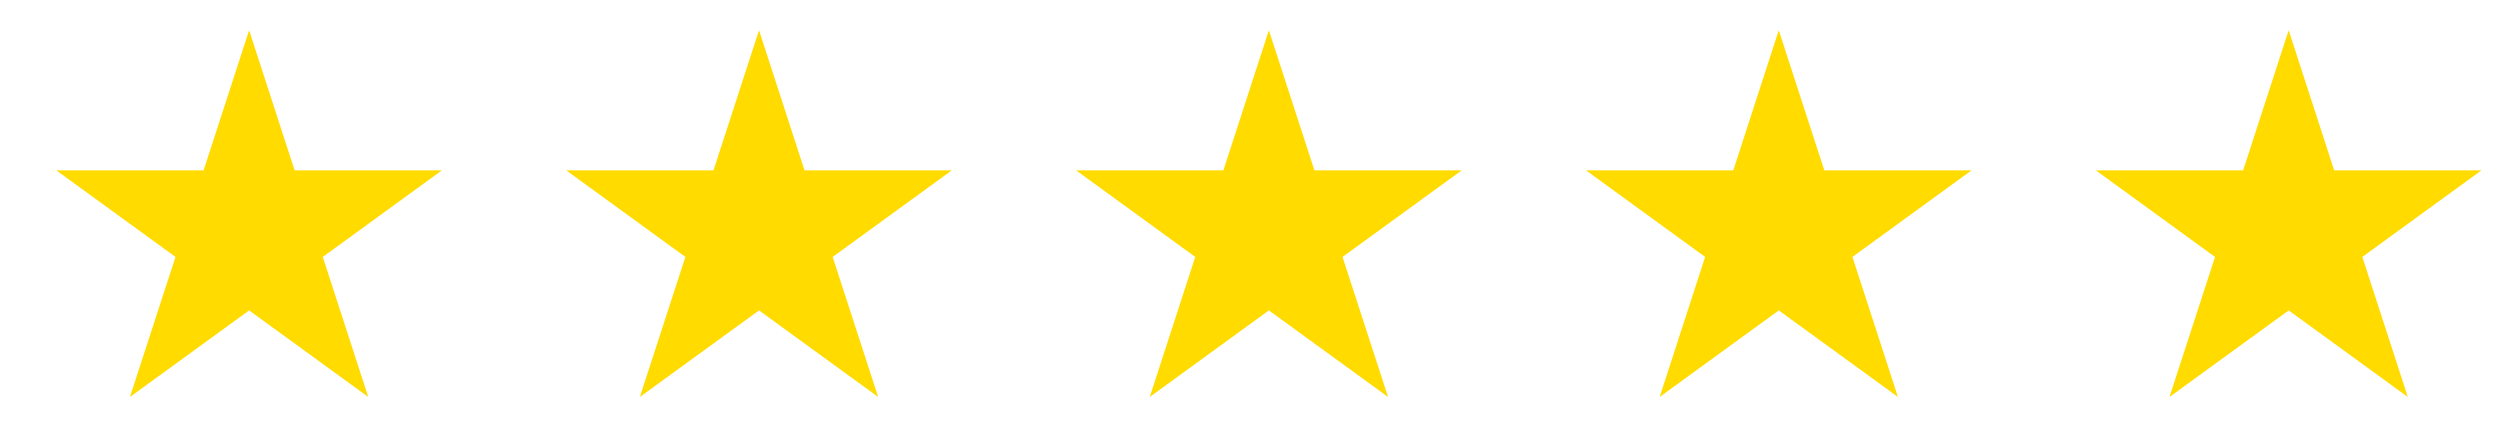
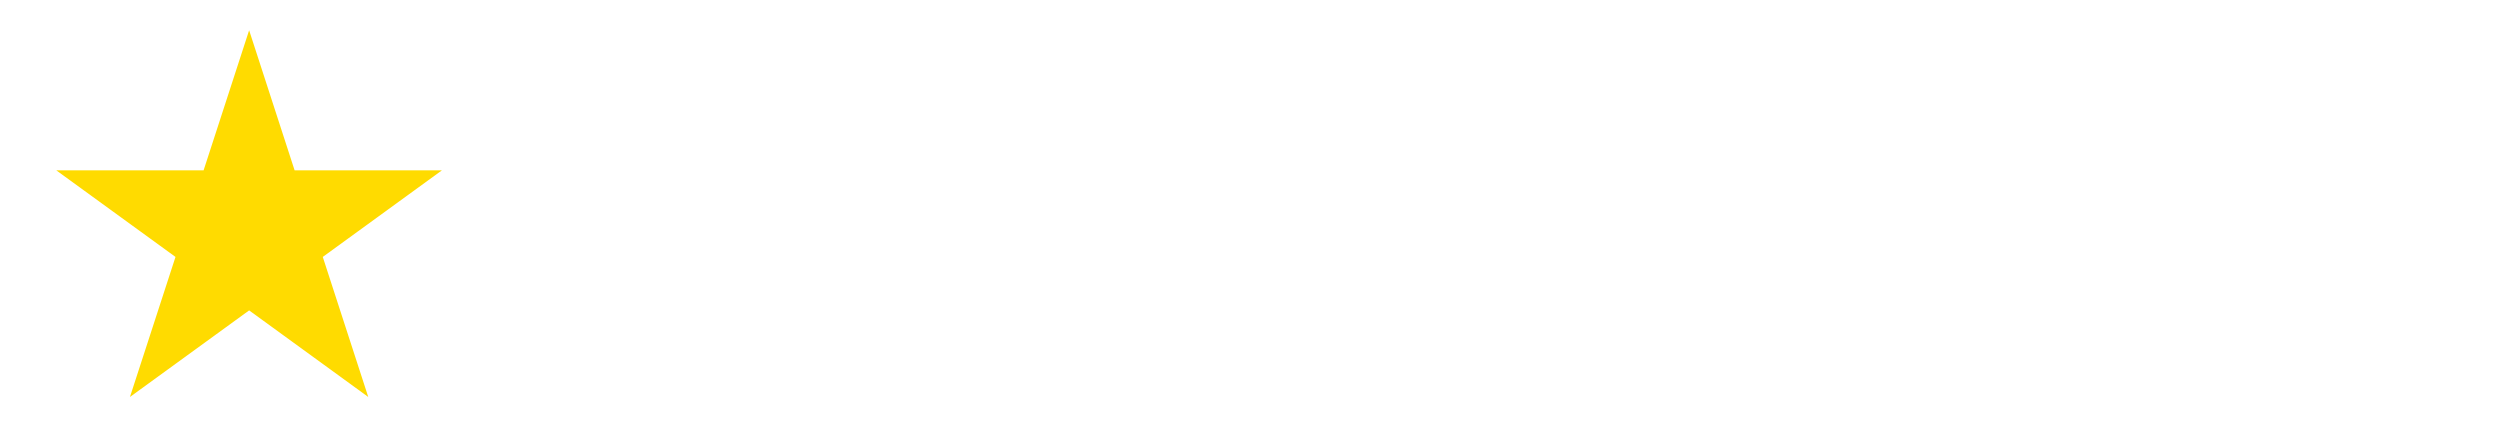
<svg xmlns="http://www.w3.org/2000/svg" id="Layer_1" version="1.1" viewBox="0 0 404 71">
  <defs>
    <style>
      .st0 {
        fill: #ffdb00;
      }
    </style>
  </defs>
  <polygon class="st0" points="40.26 4.89 47.61 27.53 71.41 27.53 52.16 41.52 59.51 64.15 40.26 50.16 21 64.15 28.36 41.52 9.1 27.53 32.9 27.53 40.26 4.89" />
-   <polygon class="st0" points="369.85 4.89 377.2 27.53 401 27.53 381.75 41.52 389.1 64.15 369.85 50.16 350.59 64.15 357.95 41.52 338.69 27.53 362.49 27.53 369.85 4.89" />
-   <polygon class="st0" points="287.45 4.89 294.81 27.53 318.6 27.53 299.35 41.52 306.71 64.15 287.45 50.16 268.2 64.15 275.55 41.52 256.3 27.53 280.1 27.53 287.45 4.89" />
-   <polygon class="st0" points="205.05 4.89 212.41 27.53 236.21 27.53 216.95 41.52 224.31 64.15 205.05 50.16 185.8 64.15 193.15 41.52 173.9 27.53 197.7 27.53 205.05 4.89" />
-   <polygon class="st0" points="122.66 4.89 130.01 27.53 153.81 27.53 134.56 41.52 141.91 64.15 122.66 50.16 103.4 64.15 110.76 41.52 91.5 27.53 115.3 27.53 122.66 4.89" />
</svg>